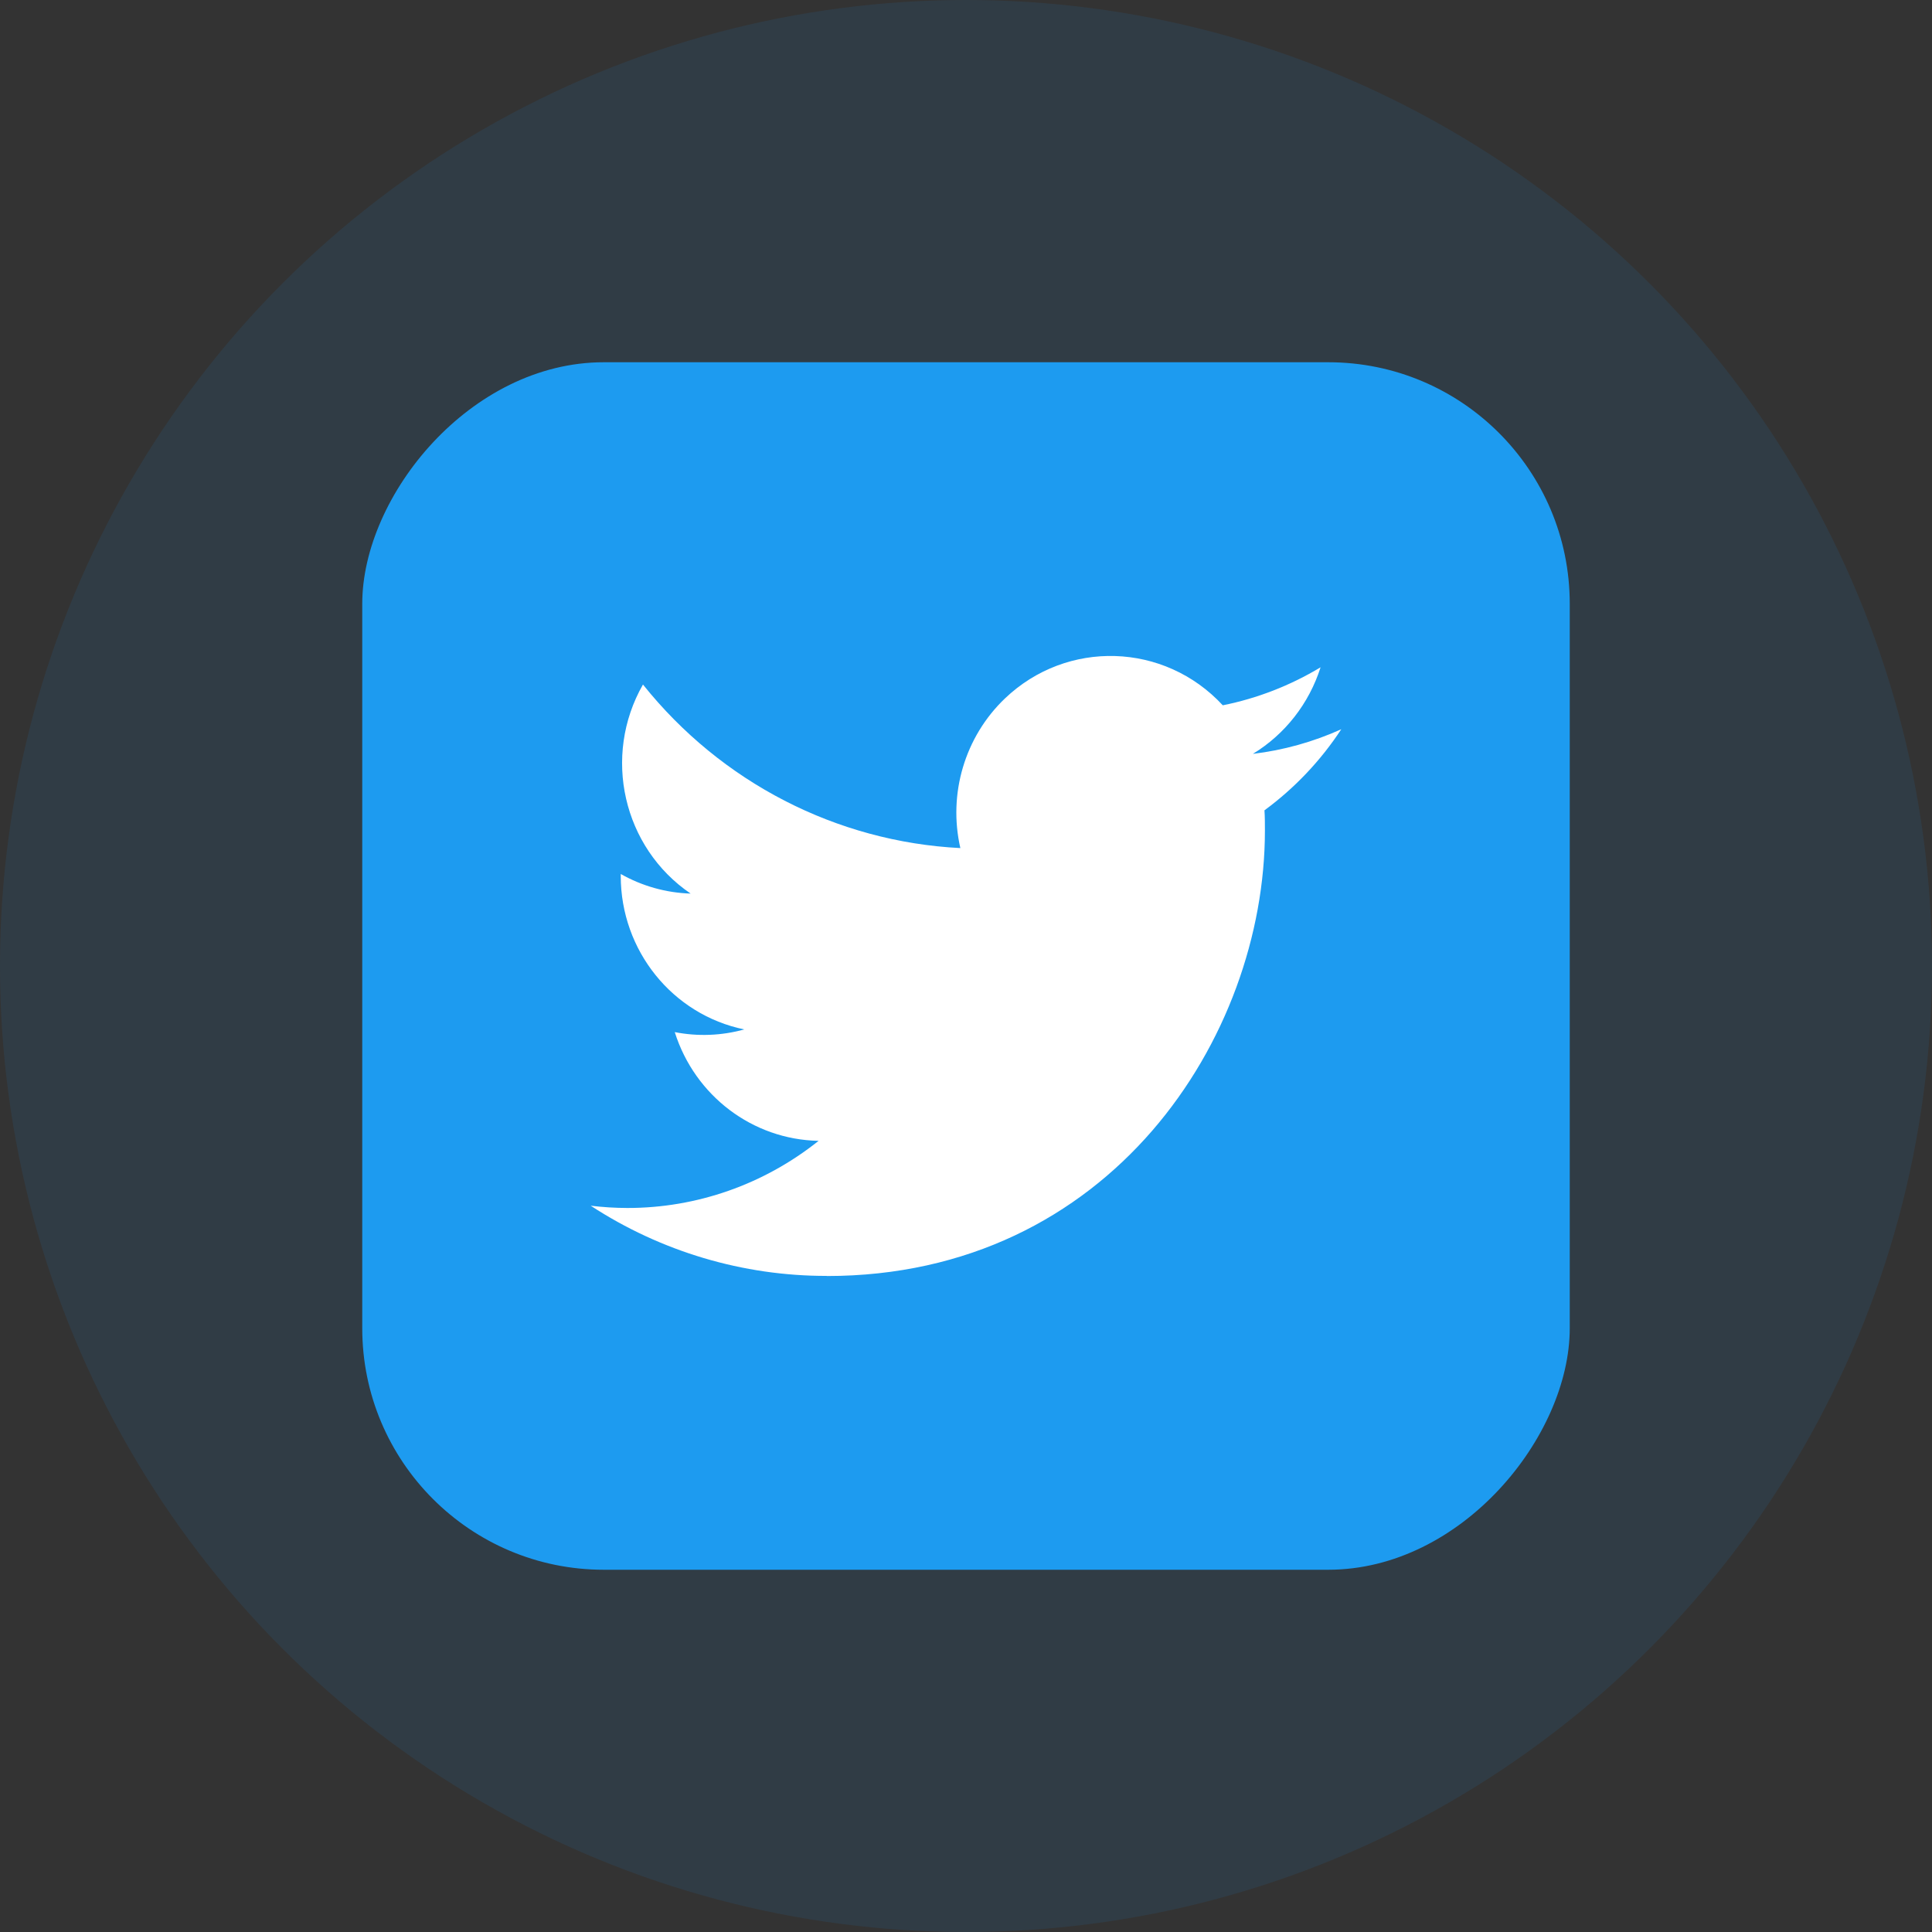
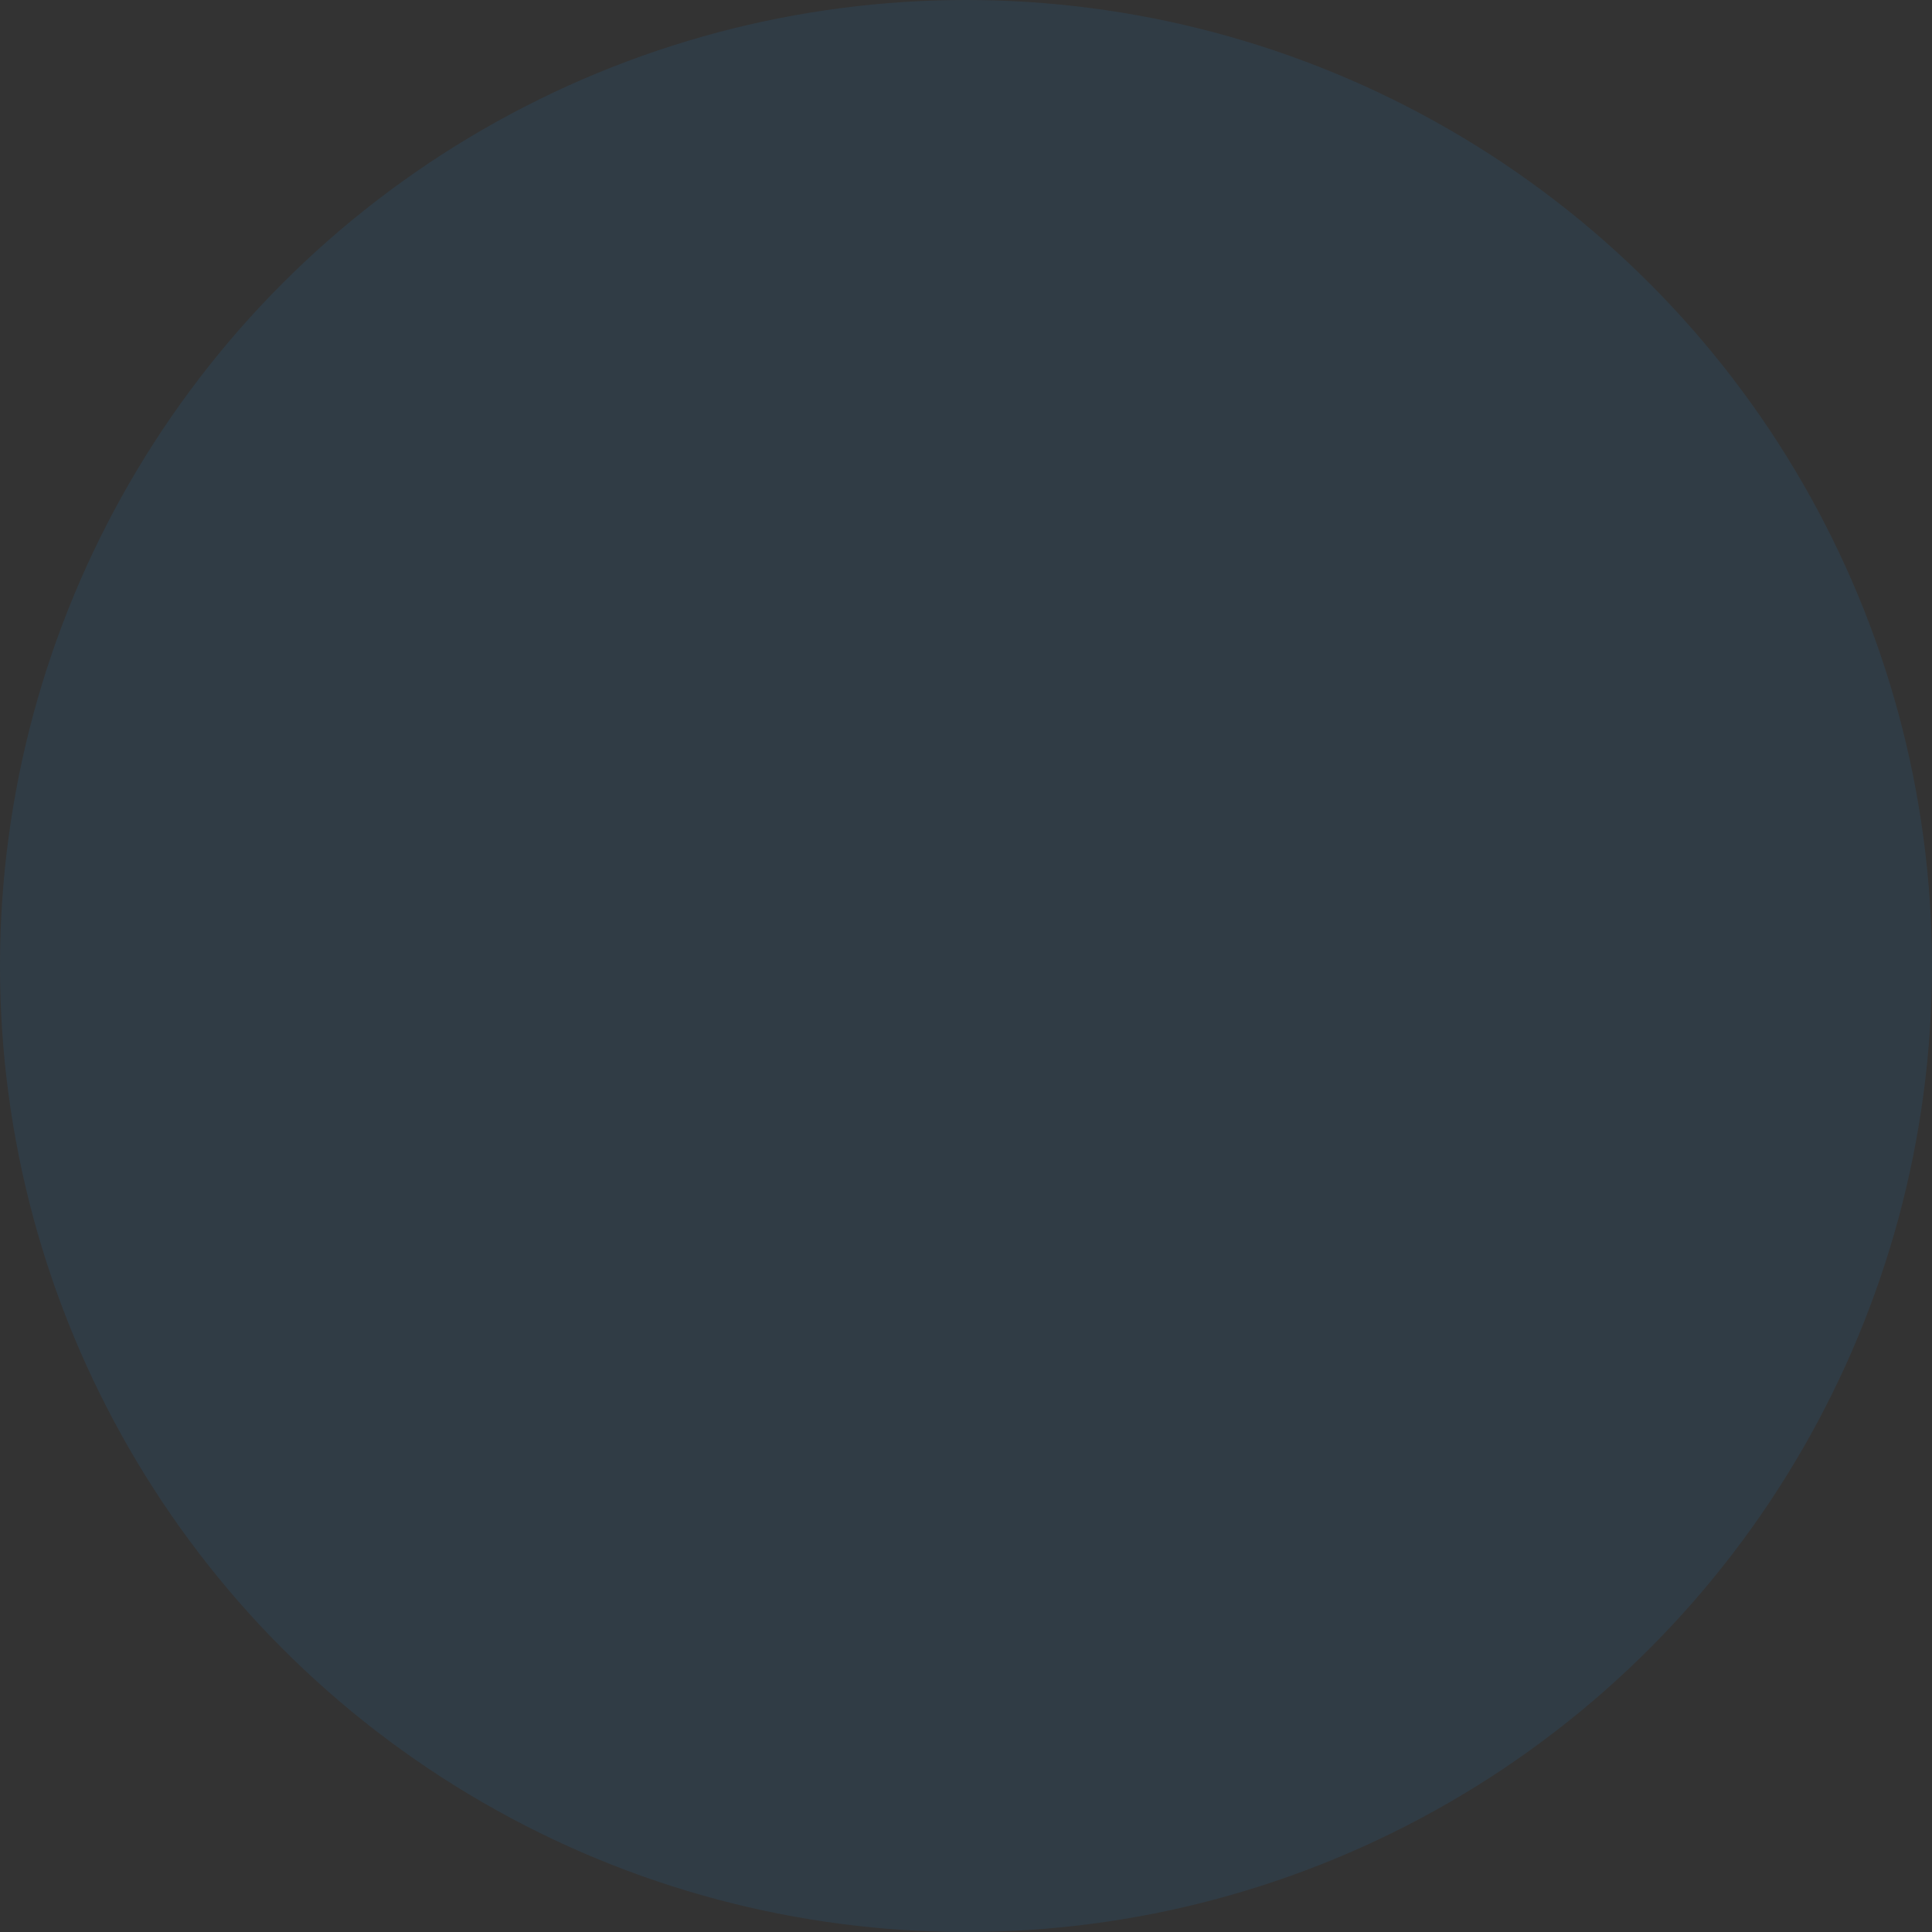
<svg xmlns="http://www.w3.org/2000/svg" width="64px" height="64px" viewBox="0 0 64 64" version="1.1">
  <rect x="0" y="0" width="64" height="64" fill="#333333" stroke="none" />
  <title>twitter</title>
  <g id="页面-1" stroke="none" stroke-width="1" fill="none" fill-rule="evenodd">
    <g id="Android-https://itubego.com/youtube-downloader-android-app/" transform="translate(-814, -6442)">
      <g id="编组-61" transform="translate(814, 6442)">
        <circle id="椭圆形" fill="#1D9BF0" opacity="0.096" cx="32" cy="32" r="32" />
        <g id="Facebook_icon" transform="translate(12, 12)">
-           <rect id="矩形" fill="#1D9BF0" transform="translate(20, 20) scale(-1, 1) translate(-20, -20) " x="0" y="0" width="40" height="40" rx="8" />
-           <path d="M29.887,14.843 C29.902,15.066 29.902,15.289 29.902,15.514 C29.902,22.367 24.77,30.27 15.387,30.27 L15.387,30.266 C12.615,30.27 9.901,29.463 7.568,27.941 C7.971,27.99 8.376,28.015 8.782,28.016 C11.079,28.018 13.31,27.235 15.117,25.792 C12.934,25.75 11.02,24.303 10.352,22.19 C11.116,22.34 11.904,22.309 12.655,22.101 C10.275,21.612 8.563,19.486 8.563,17.017 L8.563,16.952 C9.272,17.353 10.066,17.576 10.878,17.601 C8.636,16.078 7.945,13.046 9.299,10.676 C11.889,13.916 15.71,15.886 19.813,16.094 C19.401,14.293 19.963,12.405 21.288,11.139 C23.343,9.175 26.575,9.276 28.506,11.364 C29.648,11.135 30.743,10.709 31.746,10.105 C31.365,11.305 30.568,12.325 29.503,12.973 C30.514,12.852 31.502,12.577 32.432,12.157 C31.748,13.2 30.885,14.109 29.887,14.843 Z" id="路径" fill="#FFFFFF" fill-rule="nonzero" />
-         </g>
+           </g>
      </g>
    </g>
  </g>
</svg>